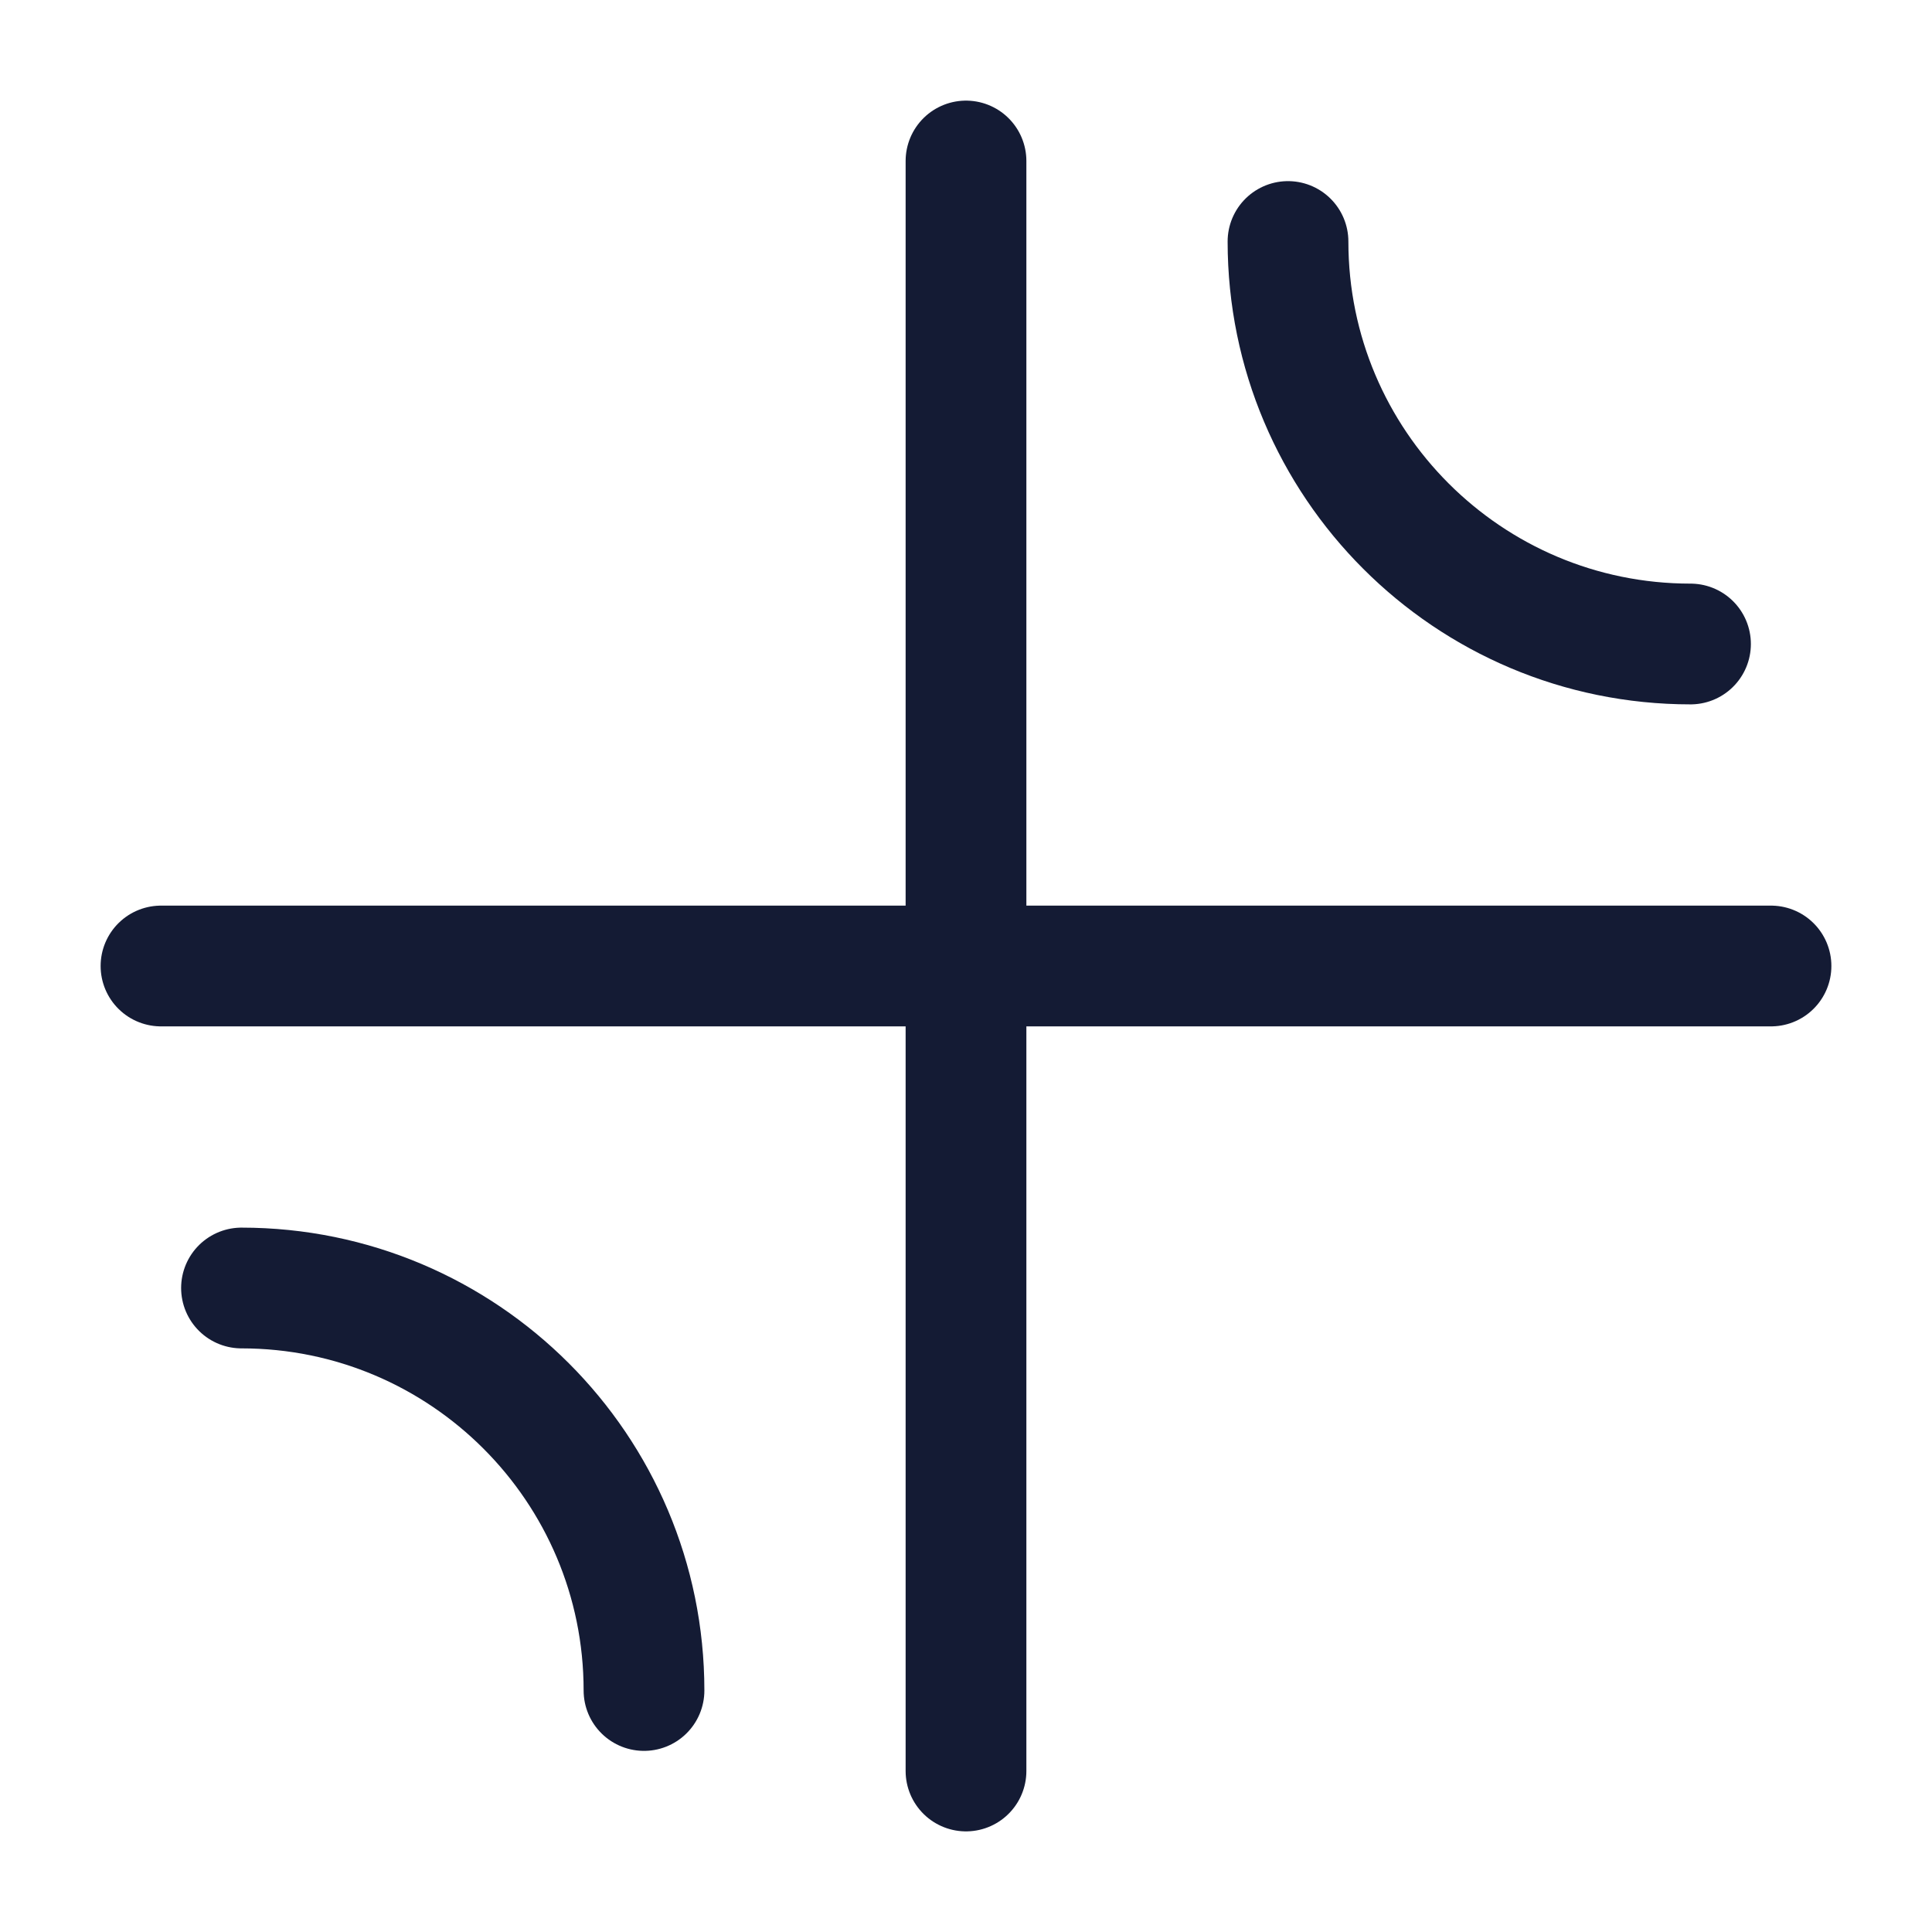
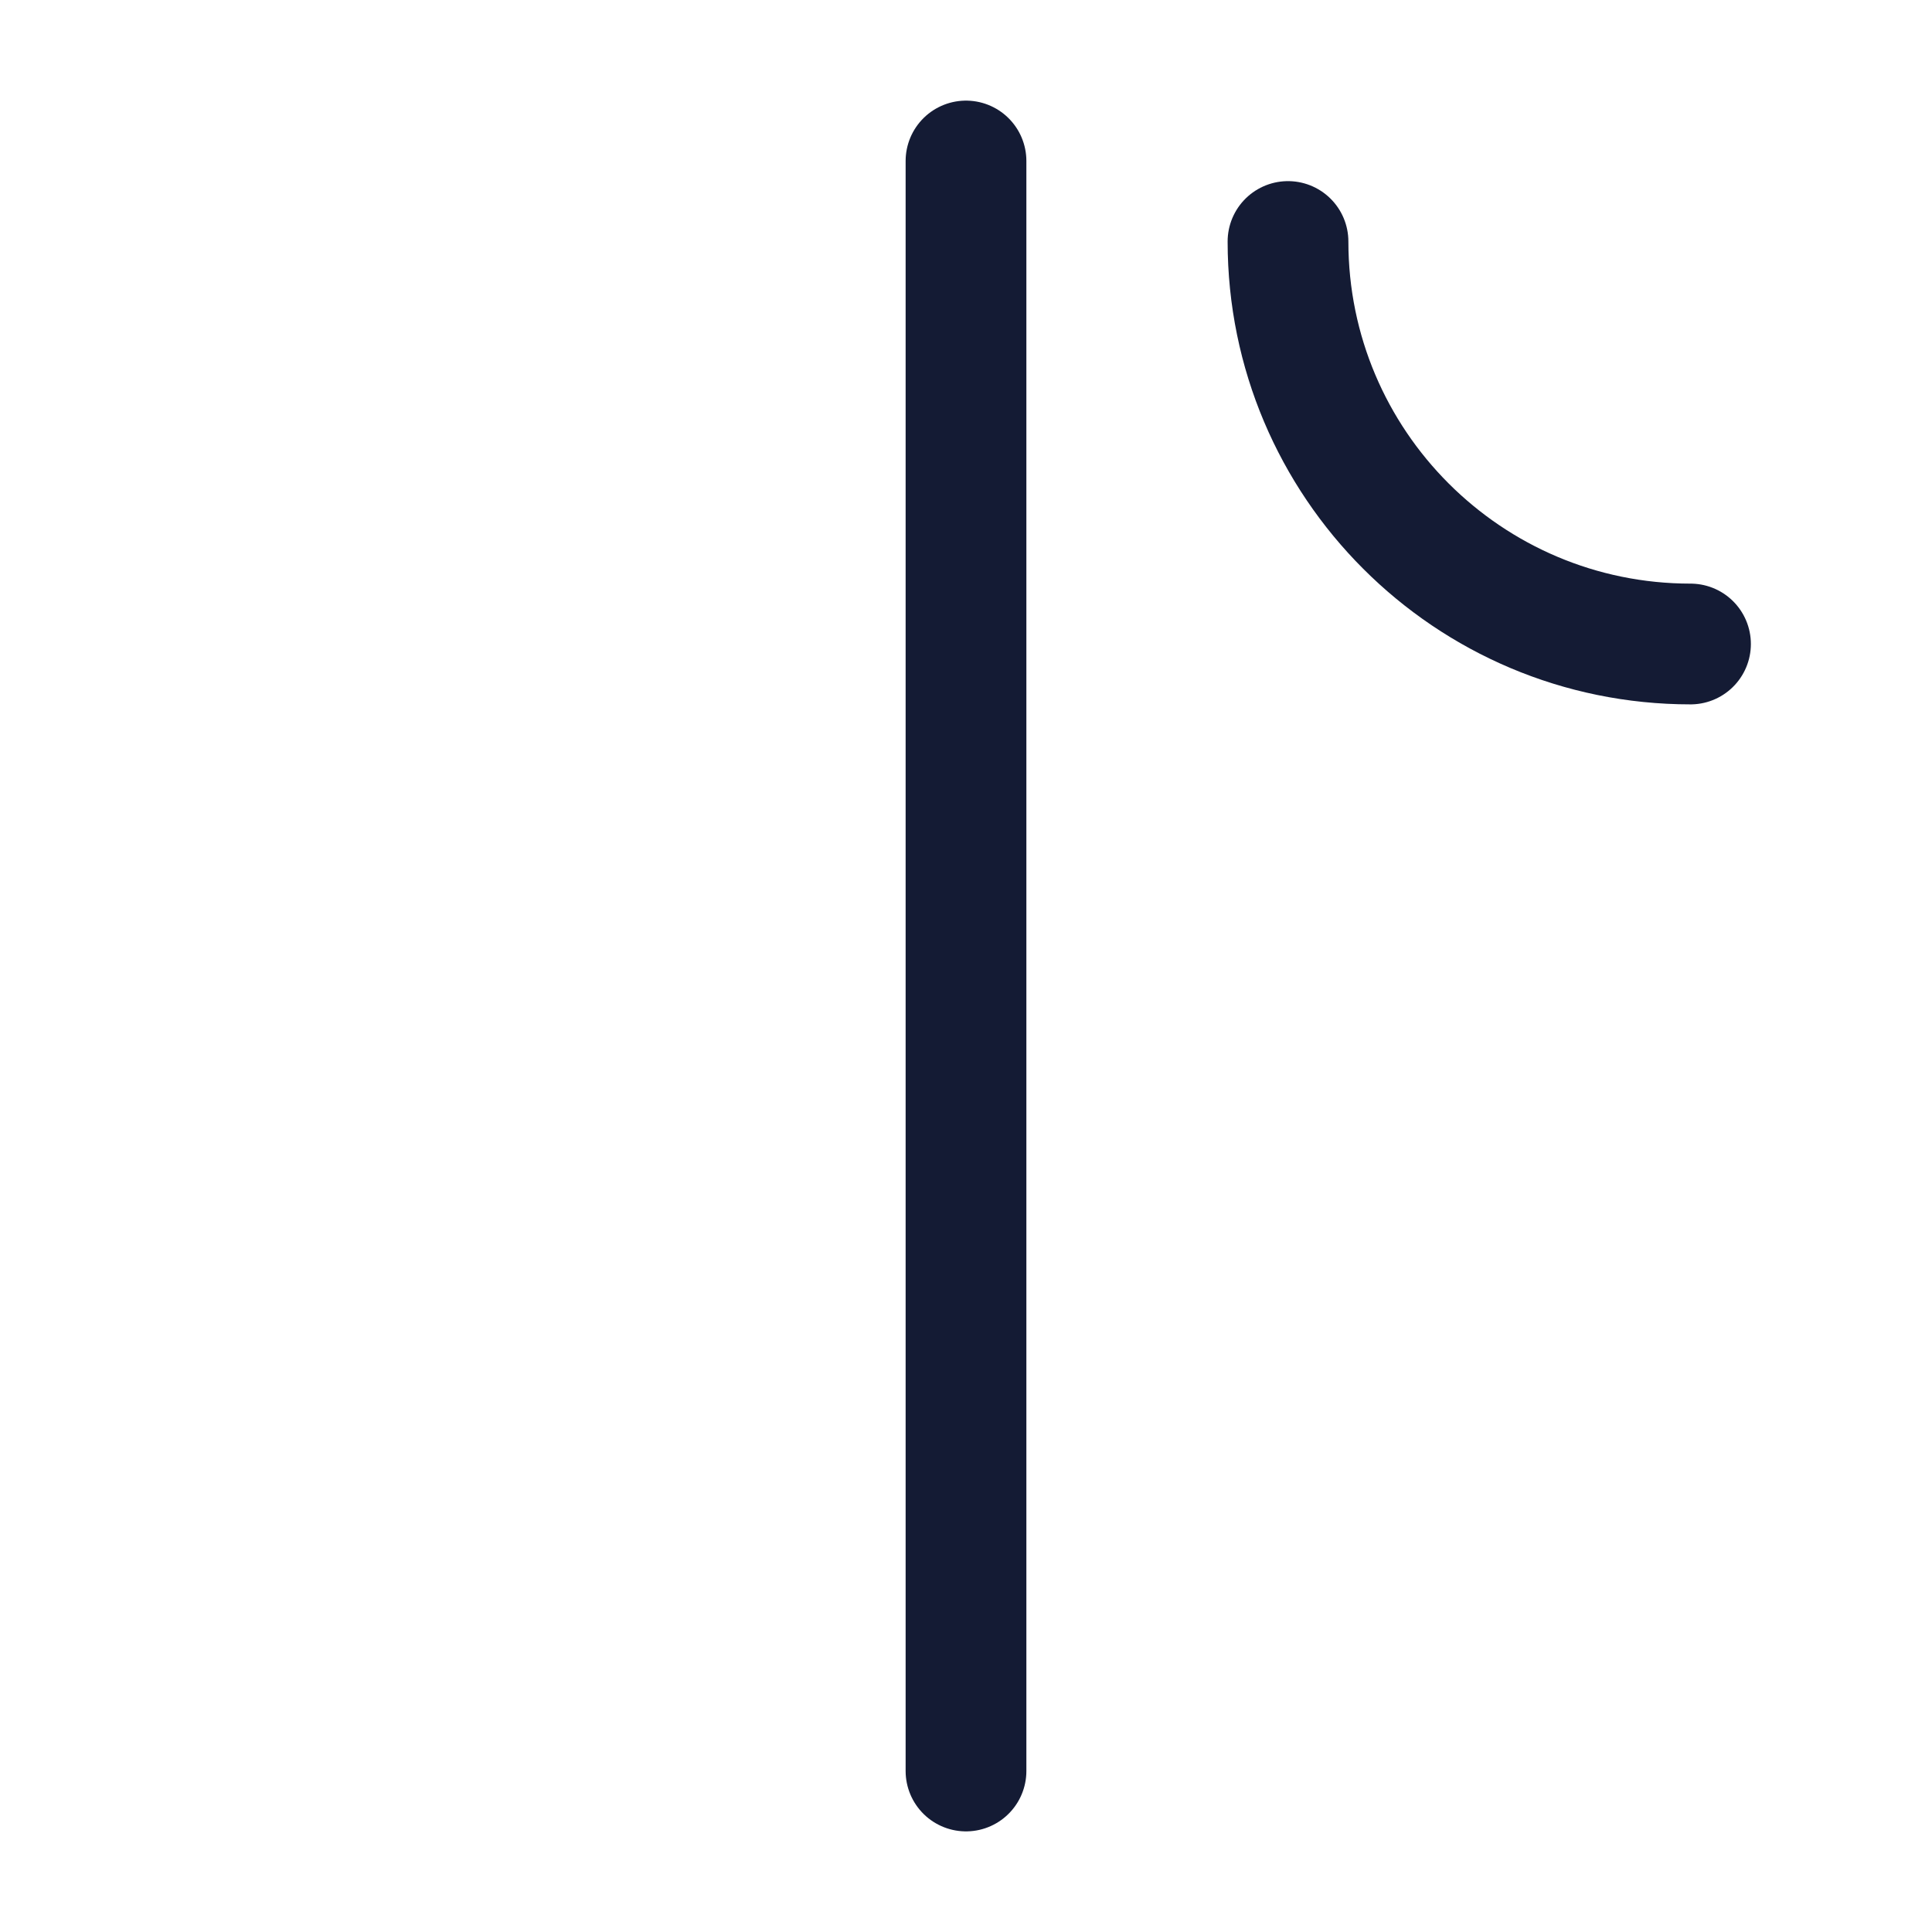
<svg xmlns="http://www.w3.org/2000/svg" width="24" height="24" viewBox="0 0 24 24" fill="none">
-   <path d="M2 12H22" stroke="#141B34" stroke-width="1.5" stroke-linecap="round" />
  <path d="M12 22L12 2" stroke="#141B34" stroke-width="1.5" stroke-linecap="round" />
  <path d="M21 8C18.239 8 16 5.761 16 3" stroke="#141B34" stroke-width="1.5" stroke-linecap="round" />
-   <path d="M3 16C5.761 16 8 18.239 8 21" stroke="#141B34" stroke-width="1.5" stroke-linecap="round" />
</svg>